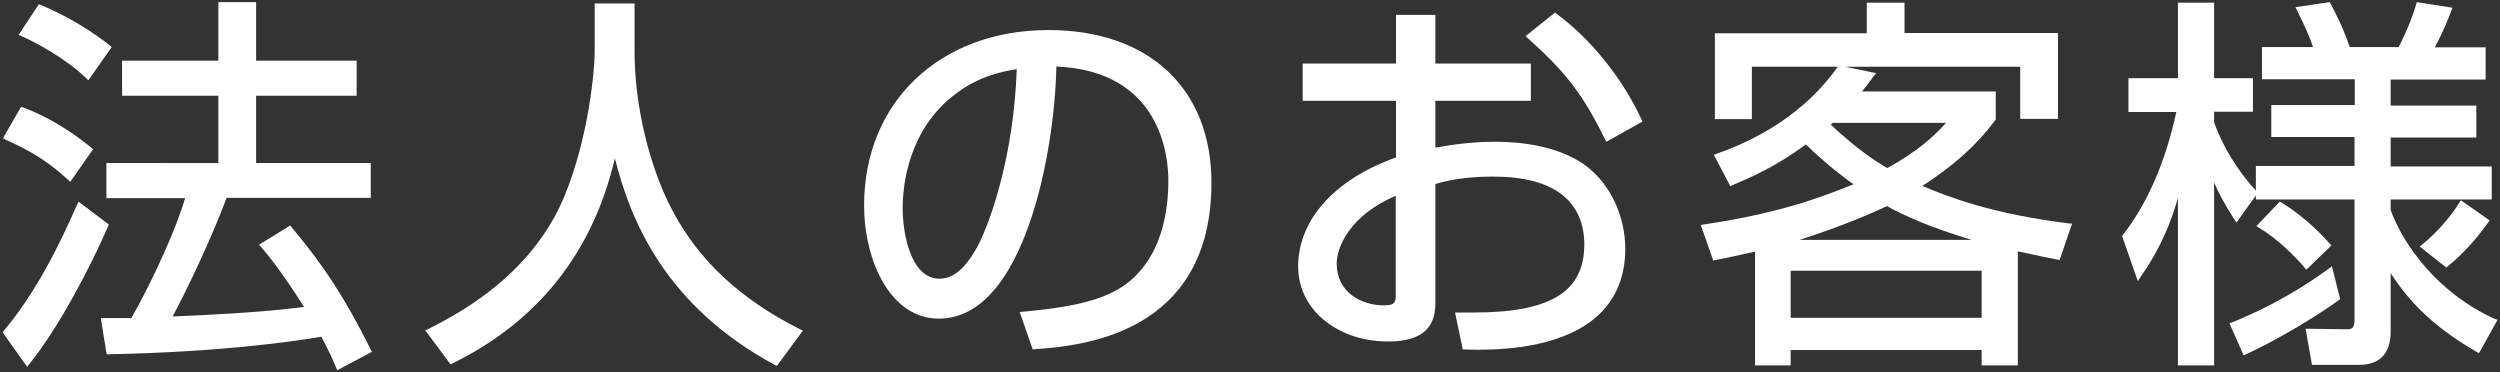
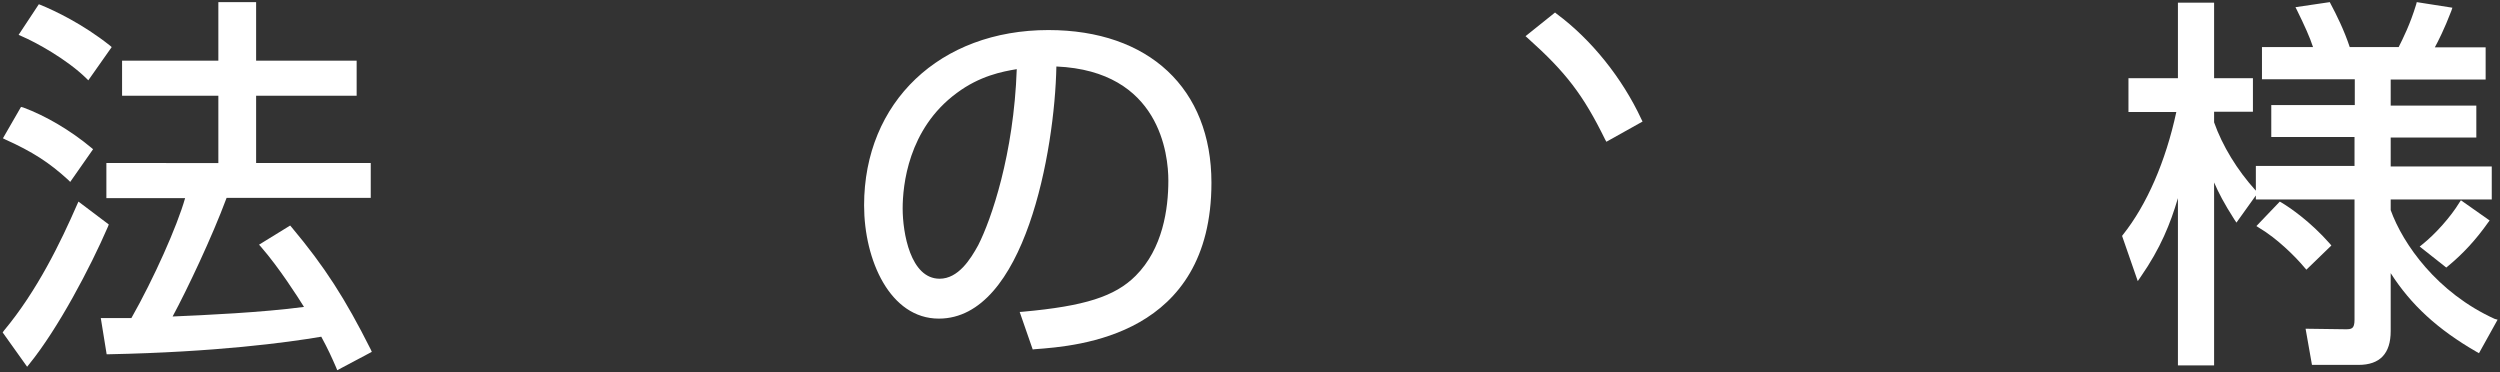
<svg xmlns="http://www.w3.org/2000/svg" version="1.0" id="レイヤー_1" x="0px" y="0px" width="94px" height="14px" viewBox="0 0 94 14" enable-background="new 0 0 94 14" xml:space="preserve">
  <rect x="0" y="0" width="94" height="14" fill="#333333" stroke="none" />
  <g>
    <path fill="#FFFFFF" d="M3.24,2.94l0.08,0.08L4.2,1.77L4.13,1.71C3.11,0.9,2.07,0.41,1.54,0.19L1.46,0.16L0.7,1.31l0.11,0.05   C1.35,1.59,2.5,2.22,3.24,2.94z" />
    <path fill="#FFFFFF" d="M2.56,6.76l0.08,0.08l0.86-1.23L3.44,5.56C2.65,4.9,1.71,4.35,0.87,4.04L0.79,4.02L0.11,5.2l0.1,0.05   C1.21,5.7,1.85,6.11,2.56,6.76z" />
    <path fill="#FFFFFF" d="M10.97,8.55l-0.06-0.07L9.74,9.2l0.08,0.09c0.67,0.77,1.38,1.88,1.61,2.25c-1.57,0.21-3.75,0.31-4.94,0.36   c0.54-1,1.48-2.98,2.03-4.46h5.42V6.13H9.63V3.6h3.78V2.28H9.63v-2.2H8.21v2.2H4.59V3.6h3.62v2.53H4v1.32h2.96   c-0.3,1.06-1.18,3.03-2.02,4.51H3.79l0.22,1.36l0.09,0c4-0.08,6.69-0.44,7.98-0.66c0.26,0.48,0.39,0.77,0.56,1.16l0.04,0.1   l1.3-0.69l-0.04-0.09C12.98,11.23,12.21,10.03,10.97,8.55z" />
    <path fill="#FFFFFF" d="M4.09,8.44L2.95,7.58L2.9,7.69c-0.62,1.42-1.5,3.24-2.75,4.74L0.1,12.5l0.92,1.29l0.08-0.1   c1.08-1.33,2.29-3.62,2.96-5.17L4.09,8.44z" />
-     <path fill="#FFFFFF" d="M25.27,7.89c-0.86-1.63-1.41-3.95-1.41-5.91V0.13h-1.5v1.84c0,0.57-0.2,3.15-1.15,5.44   c-0.86,2.05-2.58,3.72-5.11,4.96l-0.11,0.05l0.95,1.28L17,13.67c3.23-1.58,5.29-4.18,6.12-7.72c0.59,2.37,1.92,5.56,6.01,7.77   l0.08,0.04l0.98-1.33l-0.11-0.05C27.83,11.25,26.26,9.78,25.27,7.89z" />
    <path fill="#FFFFFF" d="M39.42,1.13c-4.08,0-6.93,2.71-6.93,6.59c0,2.07,0.98,4.26,2.81,4.26c3.23,0,4.36-6.31,4.42-9.48   c3.9,0.17,4.21,3.32,4.21,4.29c0,1.07-0.21,2.56-1.23,3.58c-0.78,0.78-1.92,1.14-4.23,1.35l-0.13,0.01l0.49,1.41l0.08-0.01   c1.64-0.12,6.64-0.5,6.64-6.26C45.55,3.33,43.2,1.13,39.42,1.13z M35.33,10.48c-1.1,0-1.39-1.73-1.39-2.64   c0-0.86,0.2-2.99,2.03-4.34l0,0c0.87-0.65,1.72-0.81,2.26-0.9c-0.11,3.2-0.96,5.66-1.45,6.62C36.49,9.75,36.03,10.48,35.33,10.48z" />
-     <path fill="#FFFFFF" d="M56.24,5.33c-1.05,0-1.78,0.14-2.26,0.22l-0.01,0V3.79h3.59v-1.4h-3.59V0.56h-1.48v1.83h-3.51v1.4h3.51   v2.13c-2.31,0.82-3.68,2.35-3.68,4.1c0,1.61,1.46,2.82,3.39,2.82c1.77,0,1.77-1.04,1.77-1.54V6.92c0.72-0.23,1.57-0.28,2.18-0.28   c2.24,0,3.42,0.89,3.42,2.57c0,0.68-0.2,1.22-0.6,1.62c-0.95,0.94-2.88,0.93-4.14,0.92l-0.12,0l0.29,1.39l0.08,0   c0.13,0,0.3,0.01,0.49,0.01c1.16,0,3.33-0.13,4.59-1.36c0.63-0.62,0.95-1.44,0.95-2.44c0-1.21-0.55-2.39-1.43-3.08   C58.61,5.45,57.06,5.33,56.24,5.33z M52.48,7.36v3.77c0,0.3-0.12,0.35-0.45,0.35c-0.85,0-1.77-0.49-1.77-1.57   C50.26,9.31,50.73,8.11,52.48,7.36z" />
    <path fill="#FFFFFF" d="M58.53,0.52l-0.06-0.05l-1.11,0.89l0.09,0.08c1.43,1.28,2.08,2.13,2.9,3.8l0.05,0.09l1.36-0.76l-0.04-0.08   C61,2.94,59.84,1.49,58.53,0.52z" />
-     <path fill="#FFFFFF" d="M72.28,6.99C74,5.88,74.7,4.94,75.02,4.52l0.02-0.03V3.44h-5.03c0.1-0.12,0.18-0.23,0.31-0.4l0.22-0.29   l-1.16-0.24h6.58v1.96h1.42V1.24h-5.77V0.1h-1.42v1.15h-5.71v3.23h1.39V2.51h3.23l0,0c-1.55,2.19-3.81,3-4.55,3.27l-0.11,0.04   l0.62,1.18l0.13-0.06c0.55-0.23,1.57-0.66,2.71-1.51c0.32,0.31,0.9,0.86,1.79,1.5c-1.15,0.46-2.73,1.08-5.62,1.51l-0.12,0.02   l0.47,1.34l0.08-0.02c0.39-0.08,0.55-0.11,1.04-0.22l0.45-0.1v4.28h1.34v-0.58h7.18v0.58h1.36V9.45c0.76,0.17,1.13,0.24,1.49,0.31   l0.08,0.02l0.47-1.37l-0.12-0.01C74.87,8.04,73.22,7.39,72.28,6.99z M70.95,7.75c0.61,0.34,1.64,0.81,3.19,1.27h-6.48   C69.38,8.47,70.55,7.94,70.95,7.75z M68.91,4.62h4.26c-0.38,0.42-0.97,1.02-2.21,1.7c-0.36-0.21-1.1-0.67-2.12-1.63   C68.86,4.66,68.89,4.64,68.91,4.62z M74.51,10.18v1.77h-7.18v-1.77H74.51z" />
-     <path fill="#FFFFFF" d="M87.99,11.25l-0.31-1.24l-0.12,0.09c-1.56,1.15-3.06,1.79-3.63,2.02l-0.1,0.04l0.53,1.2l0.09-0.04   c1.17-0.53,2.72-1.47,3.48-2.03L87.99,11.25z" />
    <path fill="#FFFFFF" d="M91.08,9.19l-0.1,0.08l1,0.79l0.06-0.05c0.57-0.47,1.05-0.99,1.51-1.64l0.06-0.08l-1.08-0.76l-0.06,0.09   C92.15,8.15,91.57,8.8,91.08,9.19z" />
    <path fill="#FFFFFF" d="M86.65,10.06l0.07,0.08l0.94-0.91L87.6,9.16c-0.74-0.84-1.51-1.36-1.81-1.54l-0.07-0.04l-0.88,0.92   l0.11,0.07C85.62,8.97,86.29,9.63,86.65,10.06z" />
    <path fill="#FFFFFF" d="M93.8,11.99c-2.16-0.98-3.45-2.81-3.91-4.09V7.5h3.8V6.26h-3.8V5.17h3.22v-1.2h-3.22V2.99h3.57V1.78h-1.91   c0.12-0.22,0.36-0.69,0.62-1.37l0.04-0.12l-1.34-0.21l-0.02,0.08c-0.23,0.76-0.5,1.29-0.66,1.61h-1.84   c-0.2-0.61-0.5-1.22-0.72-1.63l-0.03-0.06l-1.29,0.19l0.06,0.12c0.28,0.57,0.48,1.01,0.6,1.38h-1.92v1.21h3.49v0.97H85.4v1.2h3.13   v1.09h-3.71v0.93c-0.7-0.77-1.26-1.69-1.57-2.57v-0.4h1.46V2.94h-1.46V0.1h-1.36v2.84h-1.86v1.27h1.8   c-0.4,1.86-1.11,3.49-2.01,4.62l-0.03,0.04l0.59,1.7l0.11-0.16c0.75-1.08,1.12-2.01,1.4-2.96v6.29h1.36V6.86   c0.17,0.39,0.37,0.78,0.76,1.39l0.08,0.12l0.73-1.02V7.5h3.71v4.52c0,0.36-0.12,0.36-0.36,0.36l-1.48-0.02l0.24,1.36h1.75   c0.81,0,1.21-0.43,1.21-1.27v-2.18c0.76,1.19,1.77,2.12,3.23,2.96l0.09,0.05l0.7-1.26L93.8,11.99z" />
  </g>
  <g>
</g>
  <g>
</g>
  <g>
</g>
  <g>
</g>
  <g>
</g>
  <g>
</g>
  <g>
</g>
  <g>
</g>
  <g>
</g>
  <g>
</g>
  <g>
</g>
  <g>
</g>
  <g>
</g>
  <g>
</g>
  <g>
</g>
</svg>